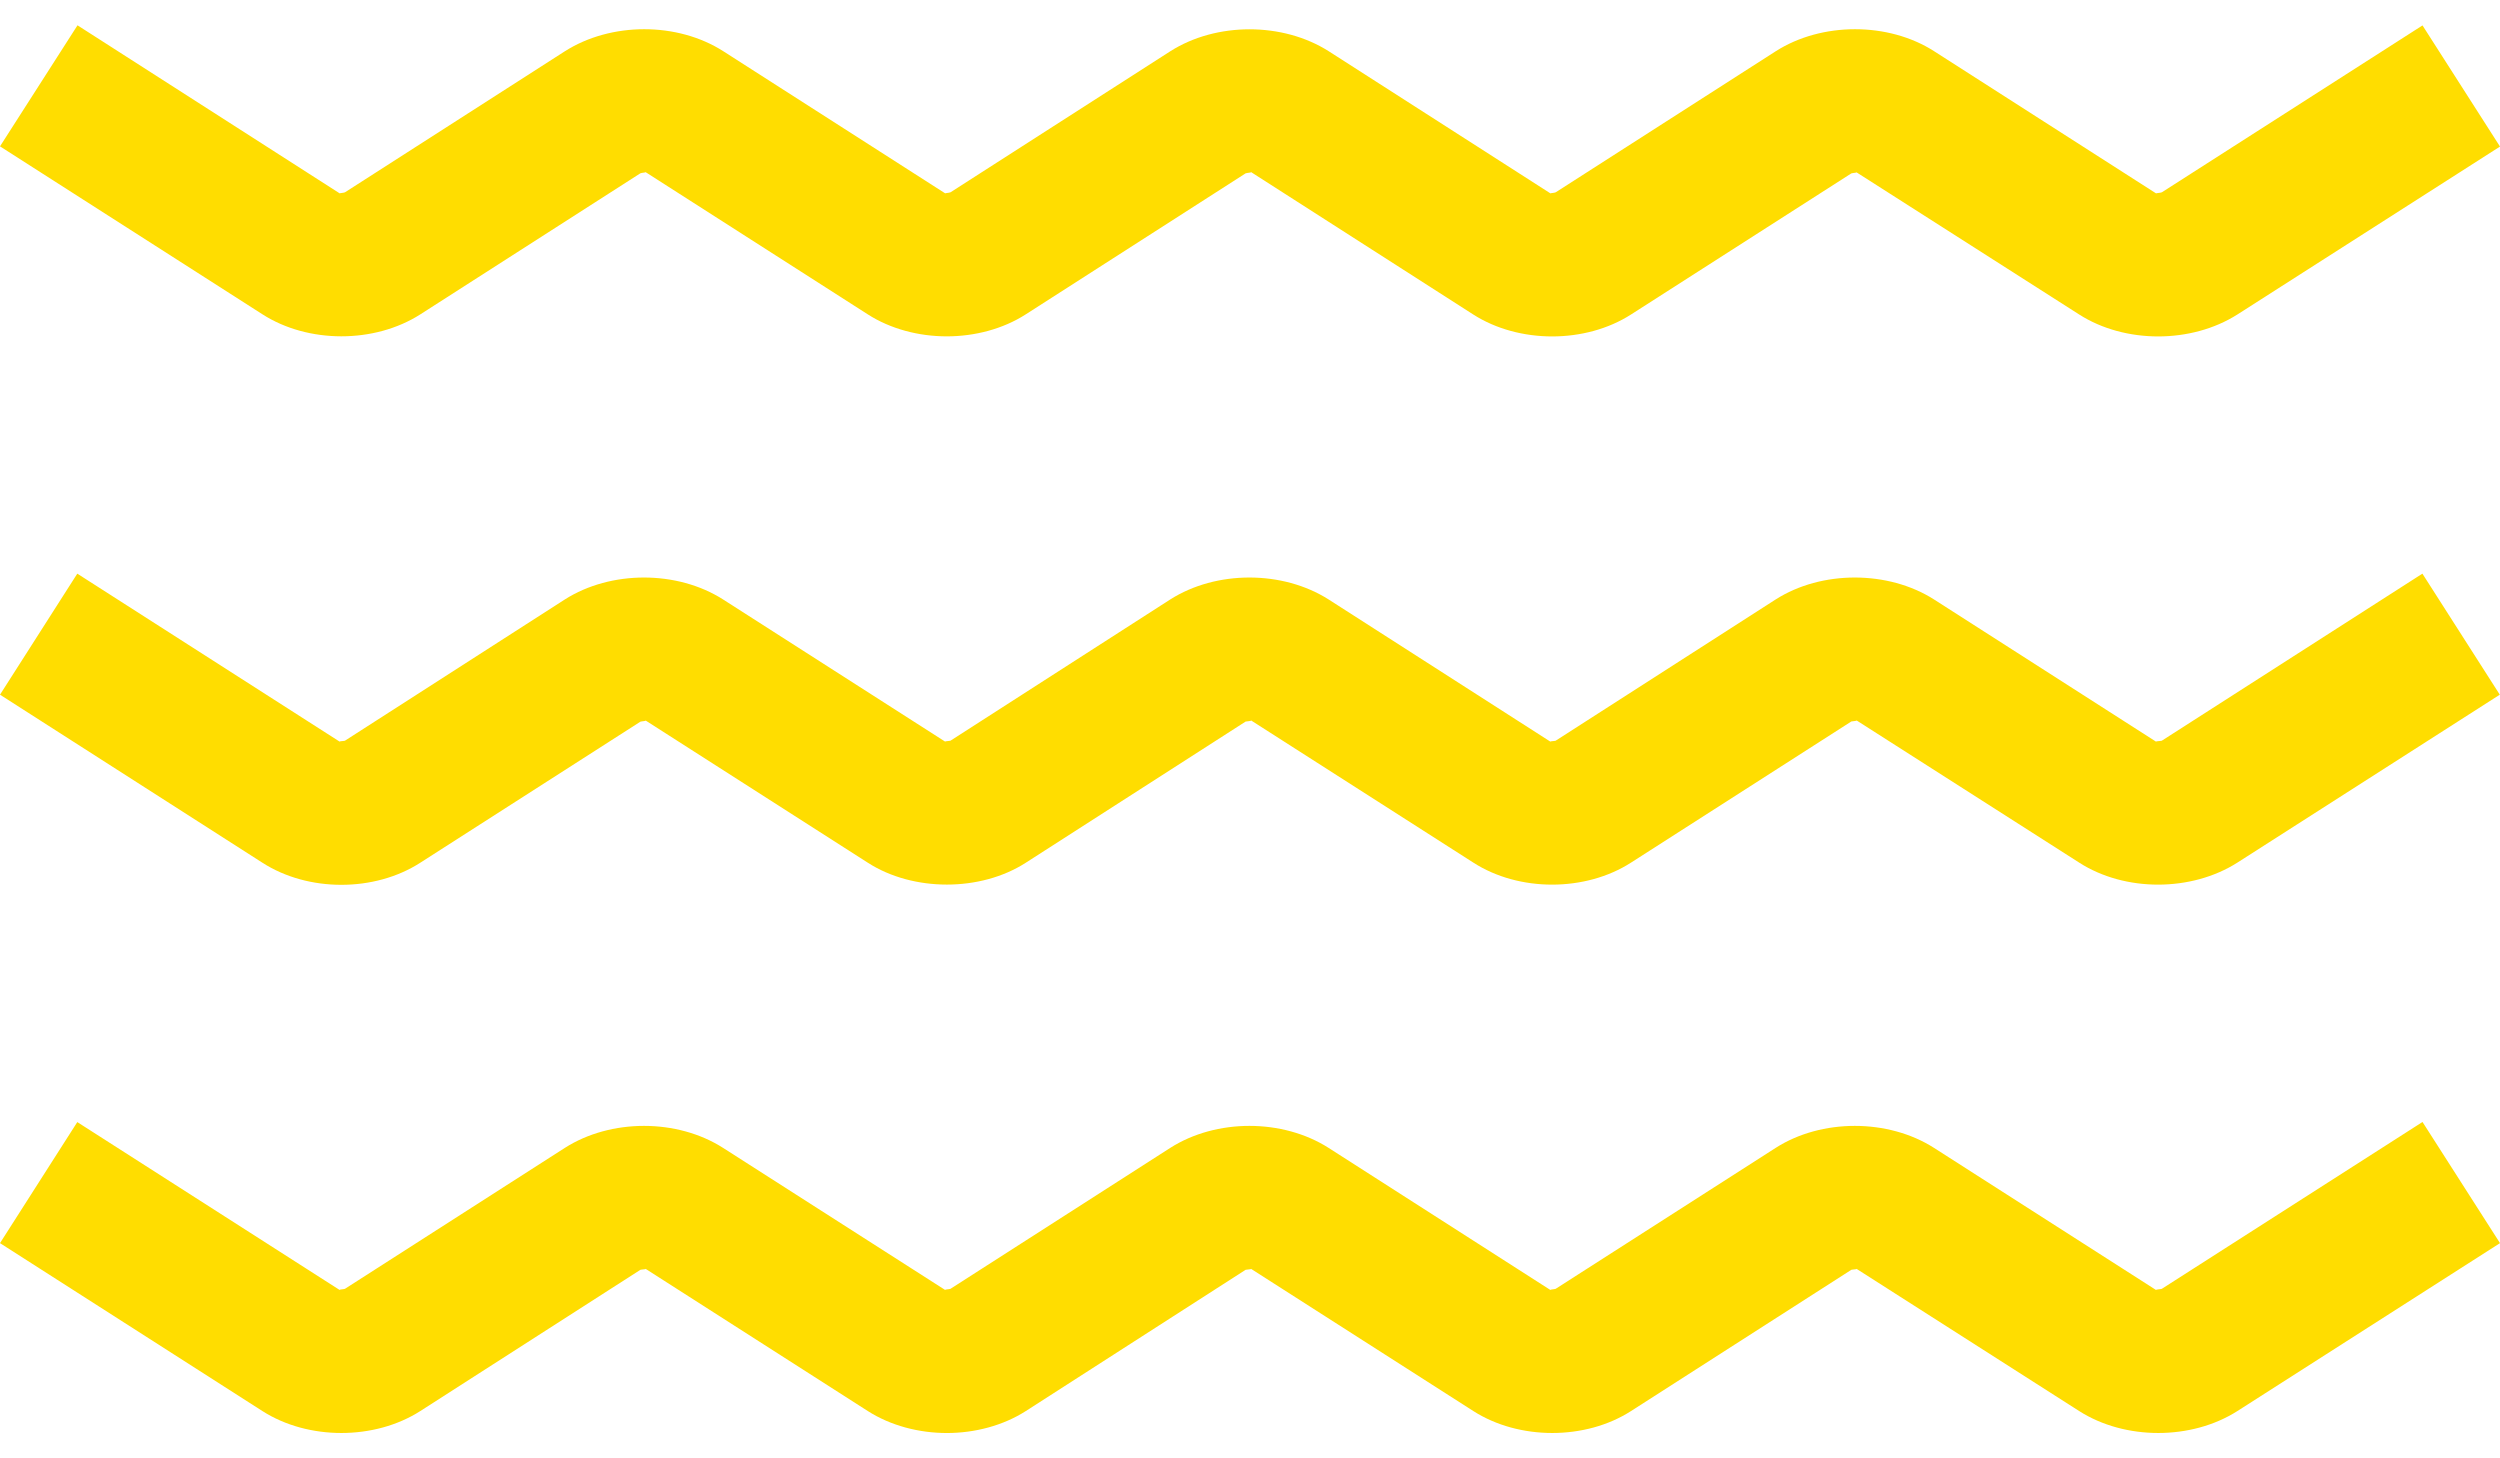
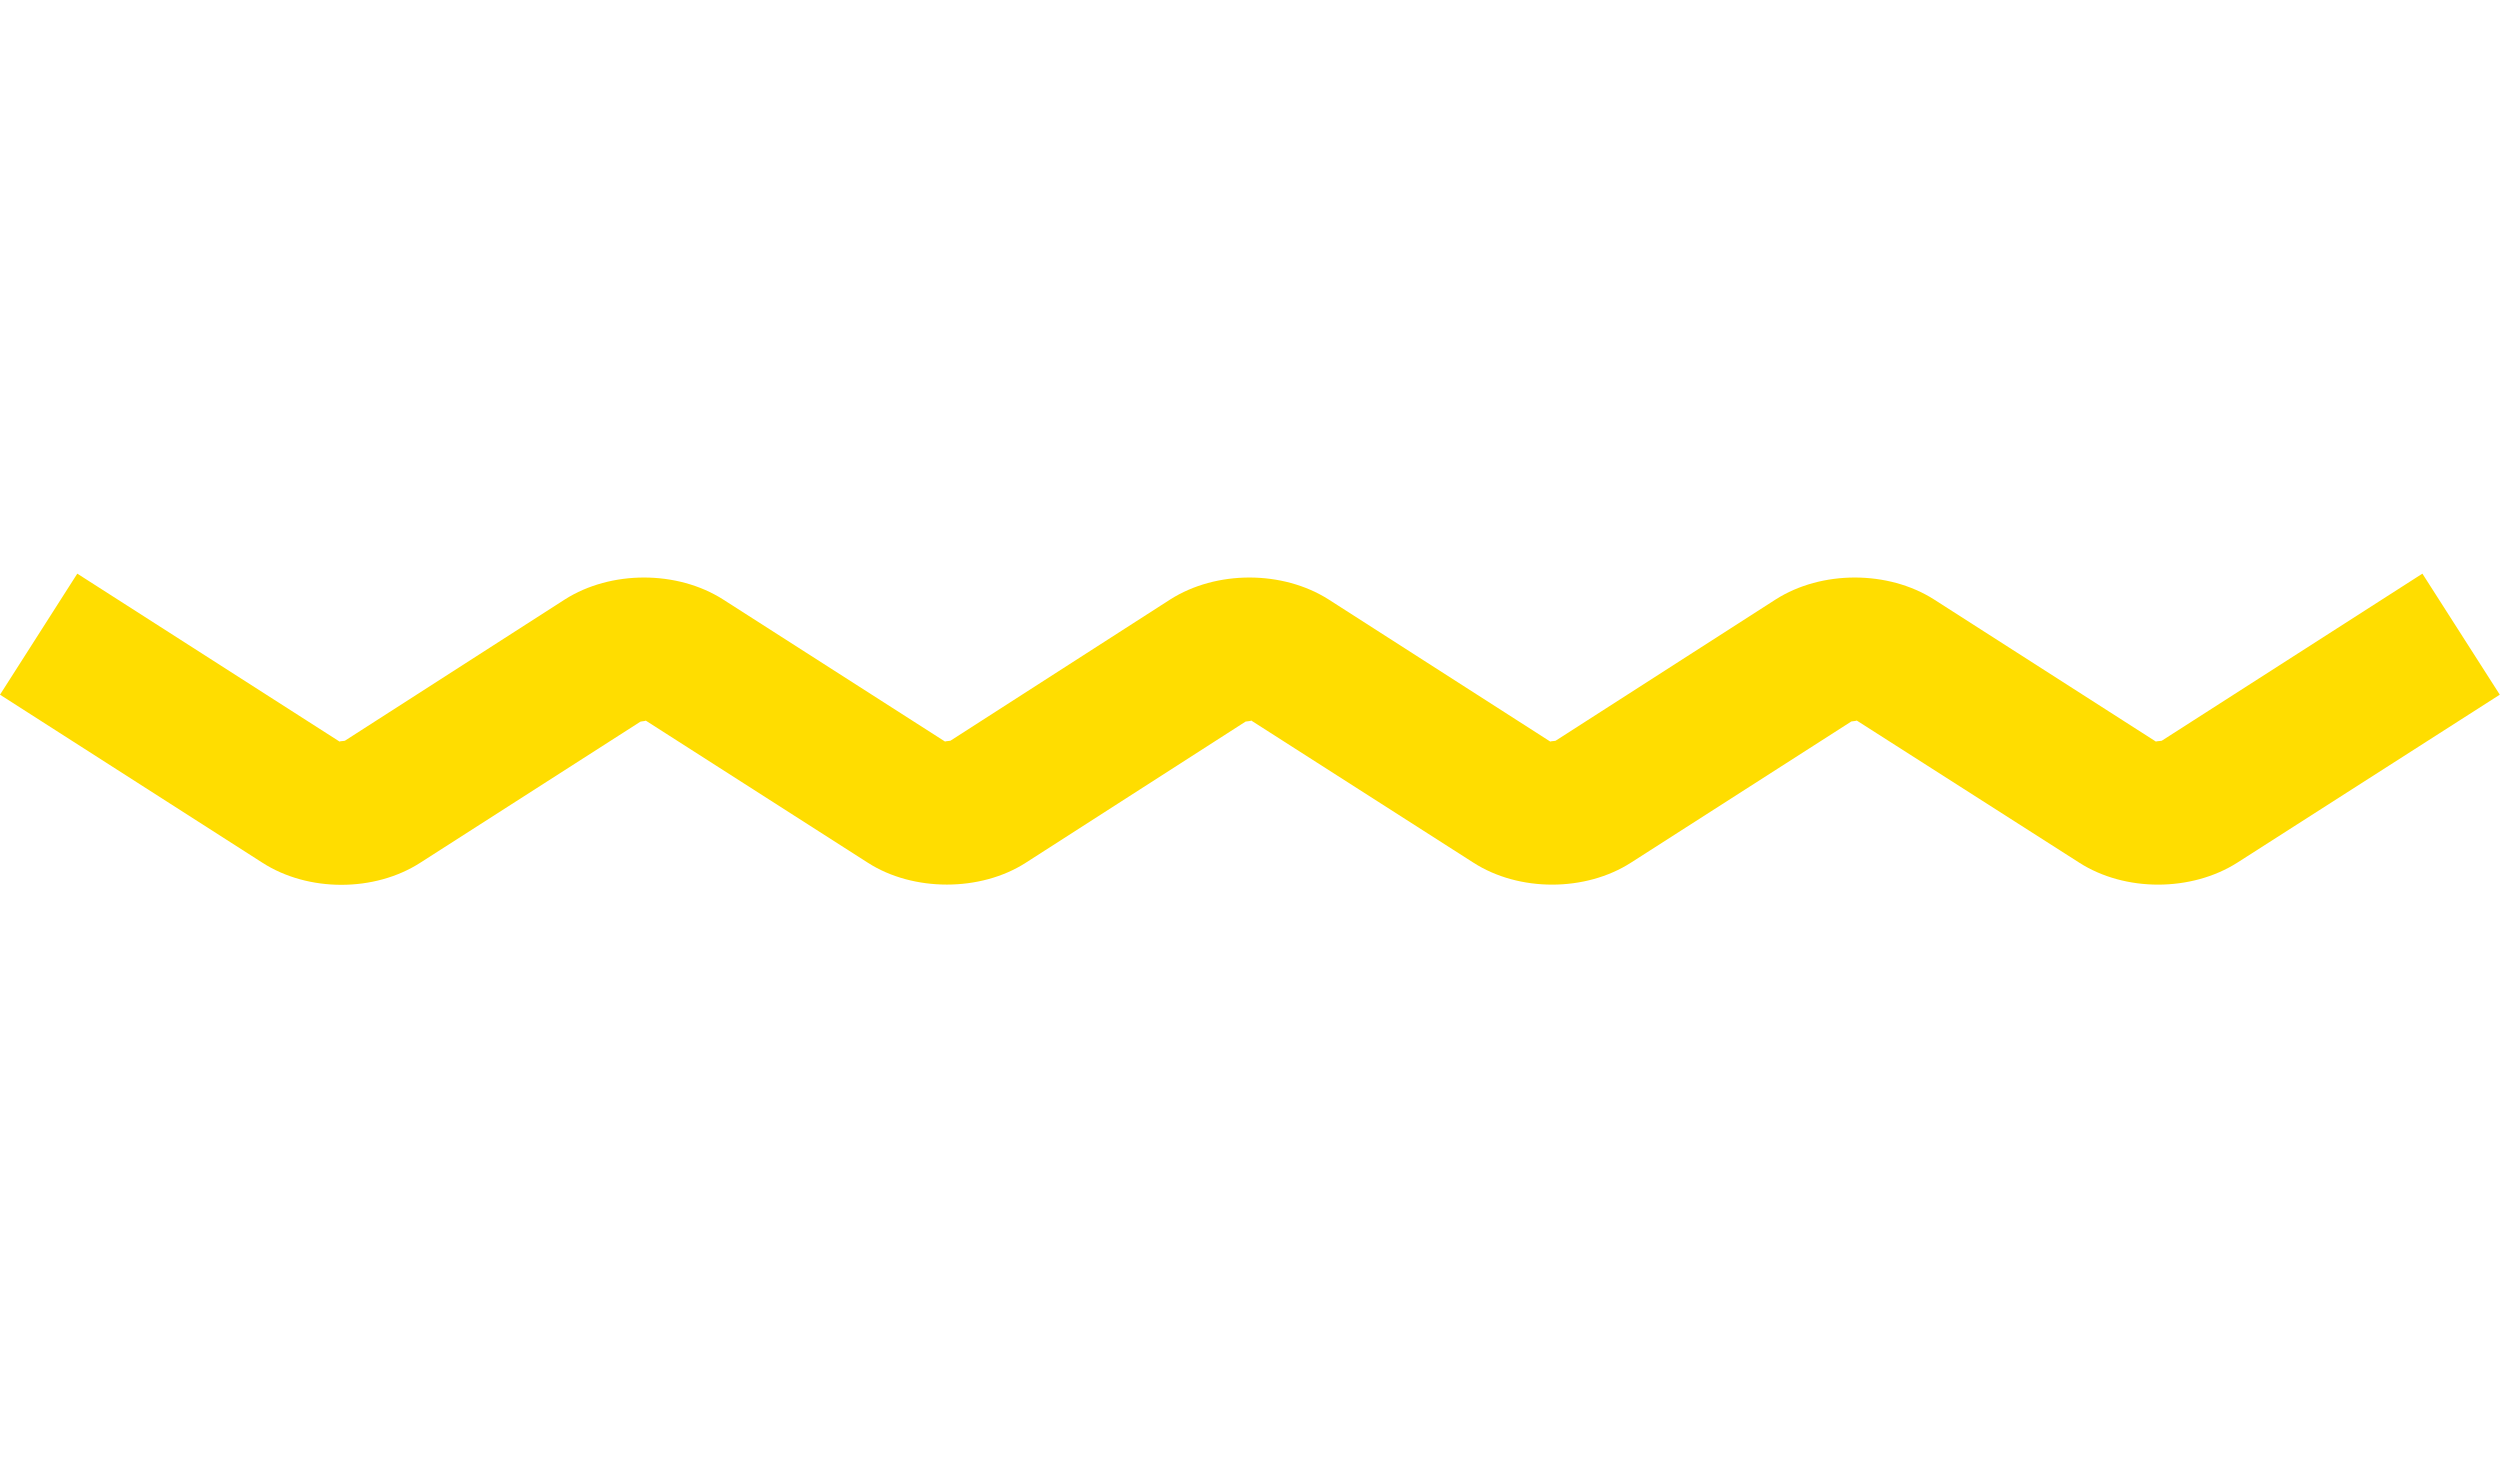
<svg xmlns="http://www.w3.org/2000/svg" width="24" height="14" viewBox="0 0 24 14" fill="none">
-   <path d="M4.035 3.018L6.147 1.664C6.164 1.657 6.202 1.657 6.197 1.652L8.331 3.018C8.549 3.158 8.82 3.229 9.089 3.229C9.358 3.229 9.629 3.158 9.847 3.018L11.958 1.664C11.976 1.658 12.014 1.658 12.01 1.652L14.143 3.019C14.582 3.3 15.22 3.3 15.658 3.019L17.772 1.665C17.789 1.659 17.826 1.659 17.822 1.654L19.96 3.019C20.399 3.3 21.037 3.3 21.479 3.019L24 1.407L23.256 0.244L20.754 1.846C20.737 1.853 20.698 1.853 20.699 1.857L18.568 0.492C18.127 0.209 17.487 0.211 17.047 0.492L14.935 1.846C14.921 1.853 14.883 1.853 14.885 1.857L12.756 0.492C12.314 0.211 11.677 0.211 11.235 0.492L9.125 1.846C9.108 1.853 9.07 1.853 9.075 1.857L6.944 0.492C6.502 0.209 5.865 0.211 5.423 0.492L3.312 1.846C3.296 1.853 3.258 1.853 3.262 1.857L0.744 0.243L0 1.405L2.519 3.017C2.958 3.299 3.595 3.299 4.035 3.018Z" fill="#FFDD00" />
  <path d="M20.753 7.111C20.736 7.115 20.697 7.115 20.698 7.12L18.567 5.755C18.126 5.474 17.486 5.474 17.046 5.755L14.934 7.111C14.919 7.115 14.882 7.115 14.884 7.12L12.755 5.755C12.313 5.474 11.676 5.474 11.234 5.755L9.124 7.111C9.107 7.115 9.069 7.115 9.074 7.12L6.942 5.755C6.501 5.474 5.864 5.474 5.422 5.755L3.311 7.111C3.295 7.115 3.257 7.115 3.261 7.12L0.742 5.507L0 6.669L2.519 8.282C2.958 8.565 3.596 8.565 4.035 8.282L6.148 6.928C6.164 6.923 6.202 6.923 6.198 6.917L8.331 8.282C8.55 8.423 8.821 8.492 9.09 8.492C9.358 8.492 9.629 8.423 9.848 8.282L11.958 6.927C11.977 6.923 12.014 6.923 12.01 6.916L14.144 8.281C14.583 8.564 15.221 8.562 15.658 8.281L17.773 6.926C17.789 6.922 17.827 6.922 17.823 6.916L19.96 8.281C20.4 8.564 21.038 8.562 21.479 8.281L23.998 6.669L23.255 5.507L20.753 7.111Z" fill="#FFDD00" />
-   <path d="M20.753 12.373C20.736 12.378 20.697 12.378 20.698 12.384L18.567 11.02C18.126 10.738 17.486 10.738 17.046 11.02L14.934 12.373C14.919 12.378 14.882 12.378 14.884 12.384L12.755 11.02C12.313 10.738 11.676 10.738 11.234 11.02L9.124 12.373C9.107 12.378 9.069 12.378 9.074 12.384L6.942 11.02C6.501 10.738 5.864 10.738 5.422 11.02L3.311 12.373C3.295 12.378 3.257 12.378 3.261 12.384L0.742 10.772L0 11.934L2.519 13.546C2.958 13.827 3.596 13.827 4.035 13.546L6.148 12.19C6.164 12.186 6.202 12.186 6.198 12.181L8.331 13.546C8.55 13.686 8.821 13.757 9.09 13.757C9.358 13.757 9.629 13.686 9.848 13.546L11.958 12.19C11.977 12.186 12.014 12.186 12.01 12.181L14.144 13.546C14.583 13.827 15.221 13.827 15.658 13.546L17.773 12.19C17.789 12.186 17.827 12.186 17.823 12.181L19.96 13.546C20.4 13.827 21.038 13.827 21.479 13.546L24 11.934L23.256 10.771L20.753 12.373Z" fill="#FFDD00" />
</svg>